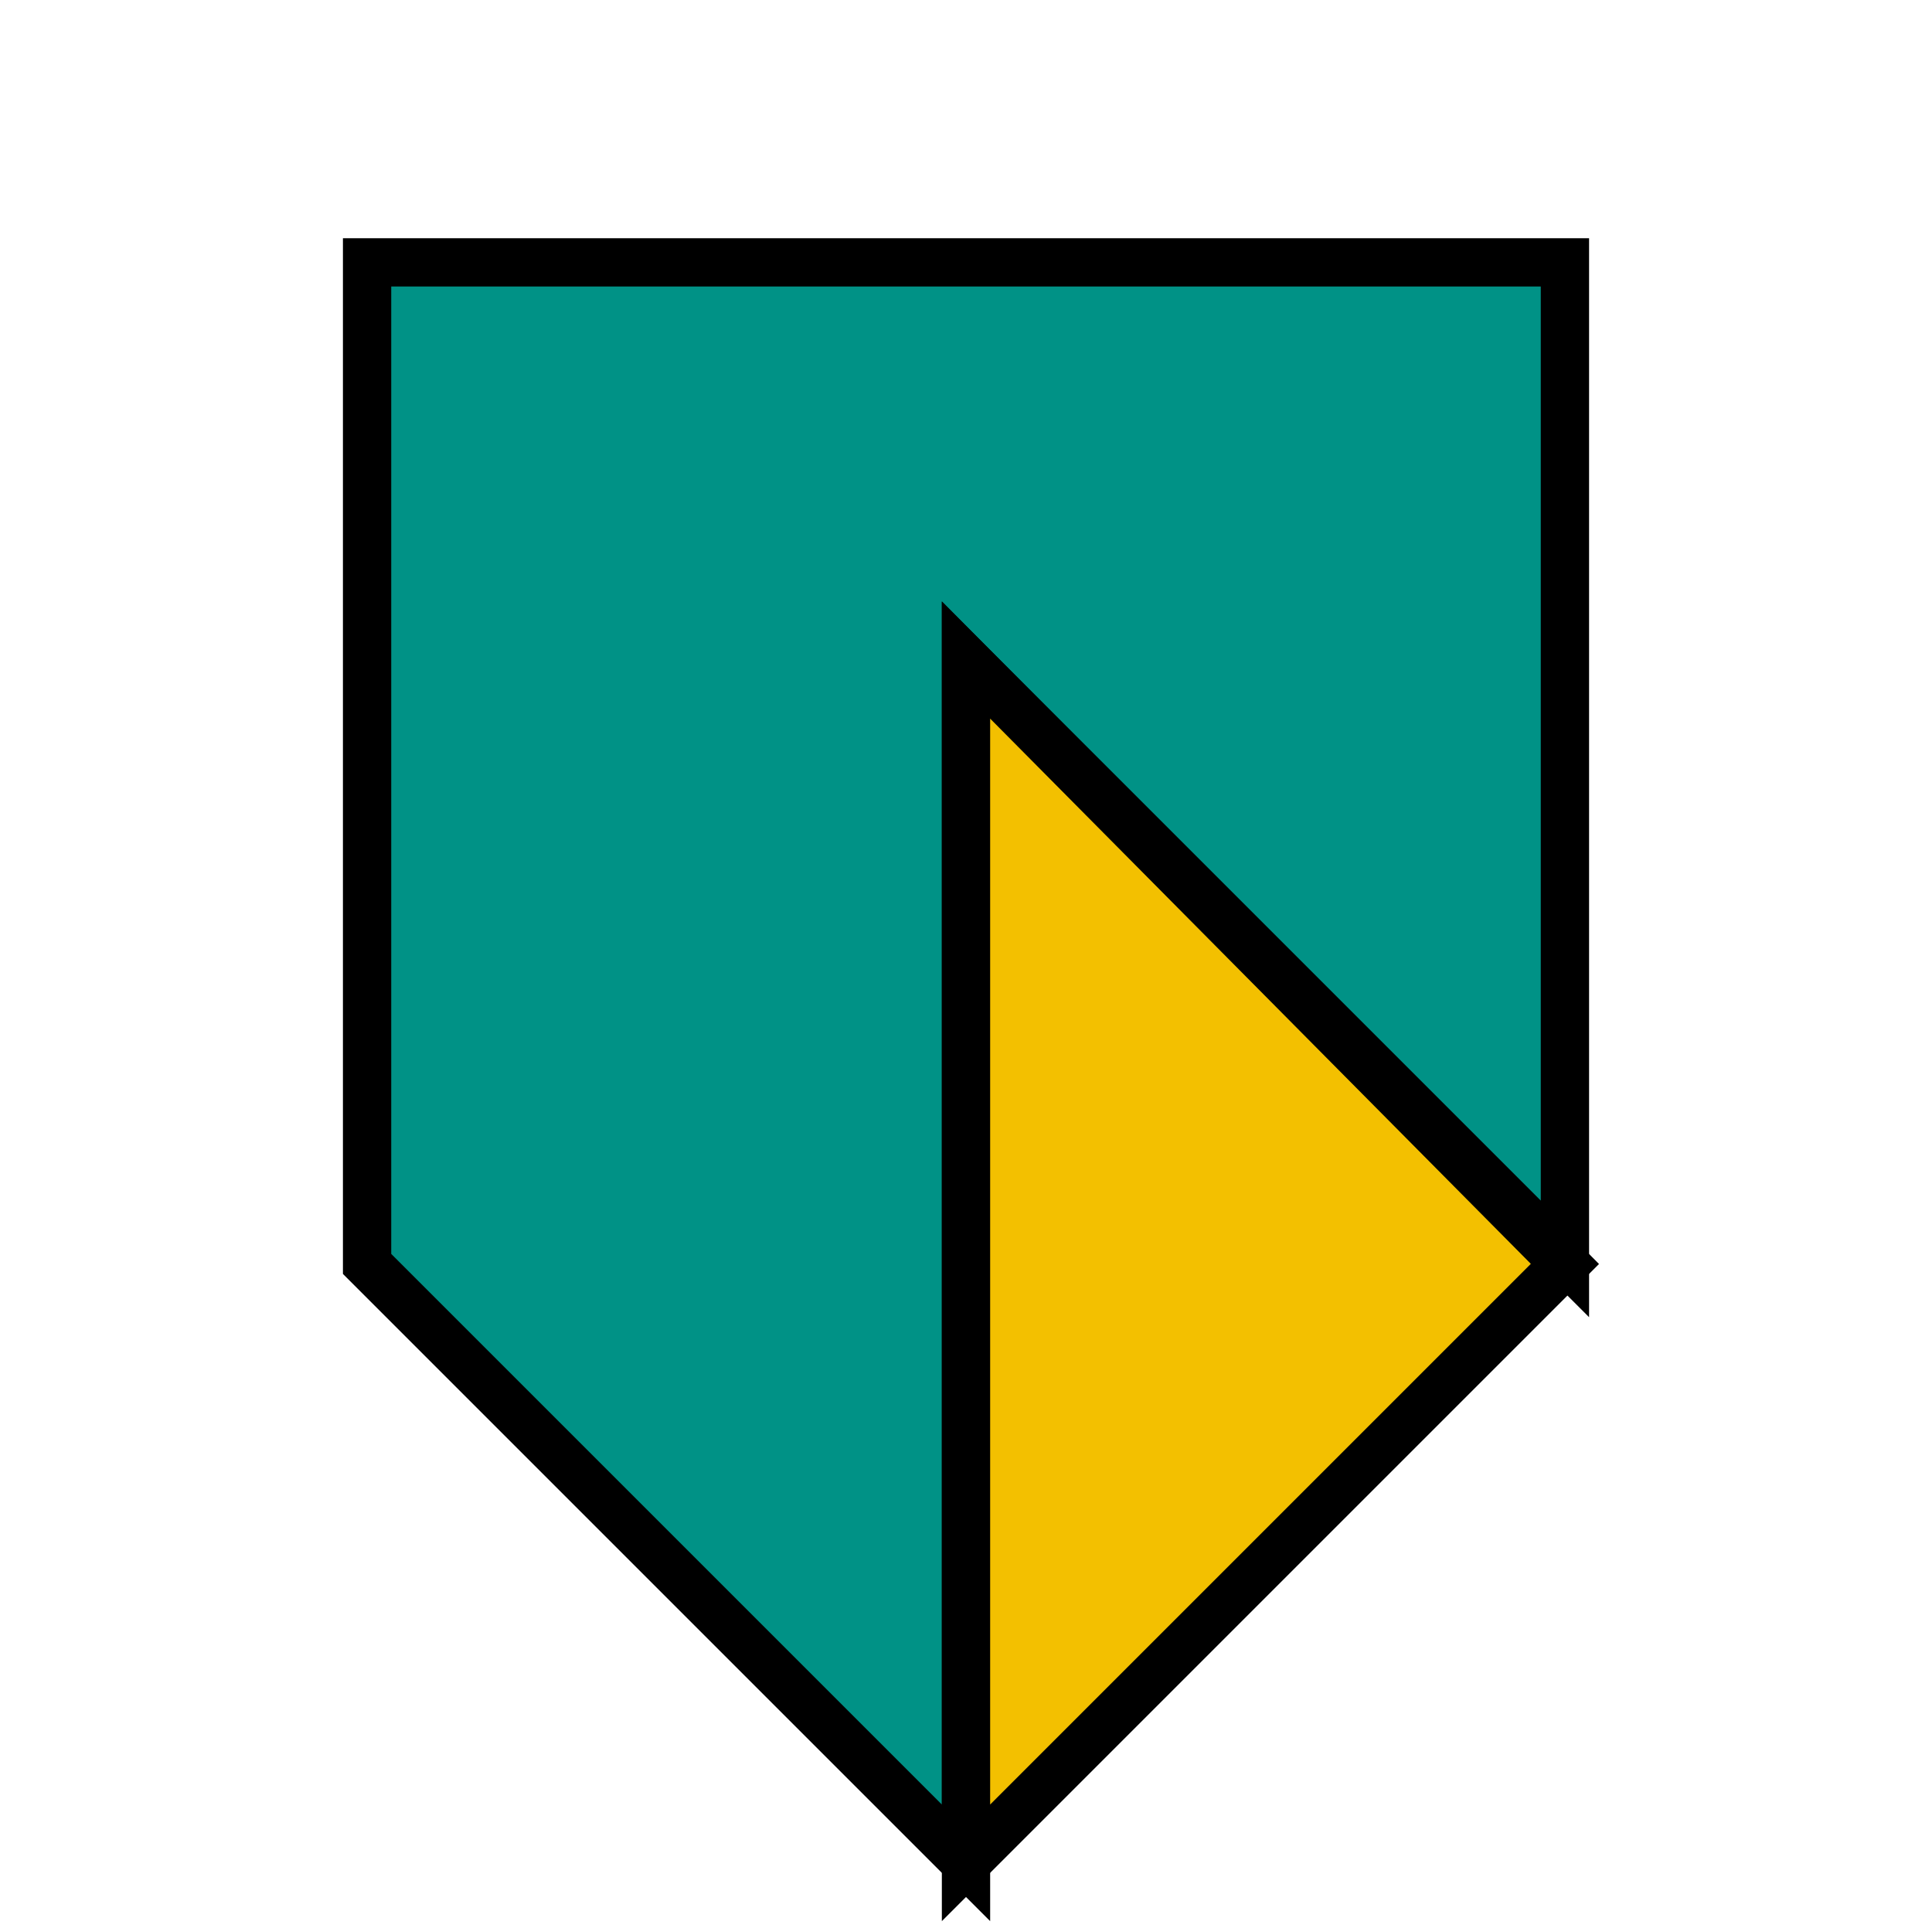
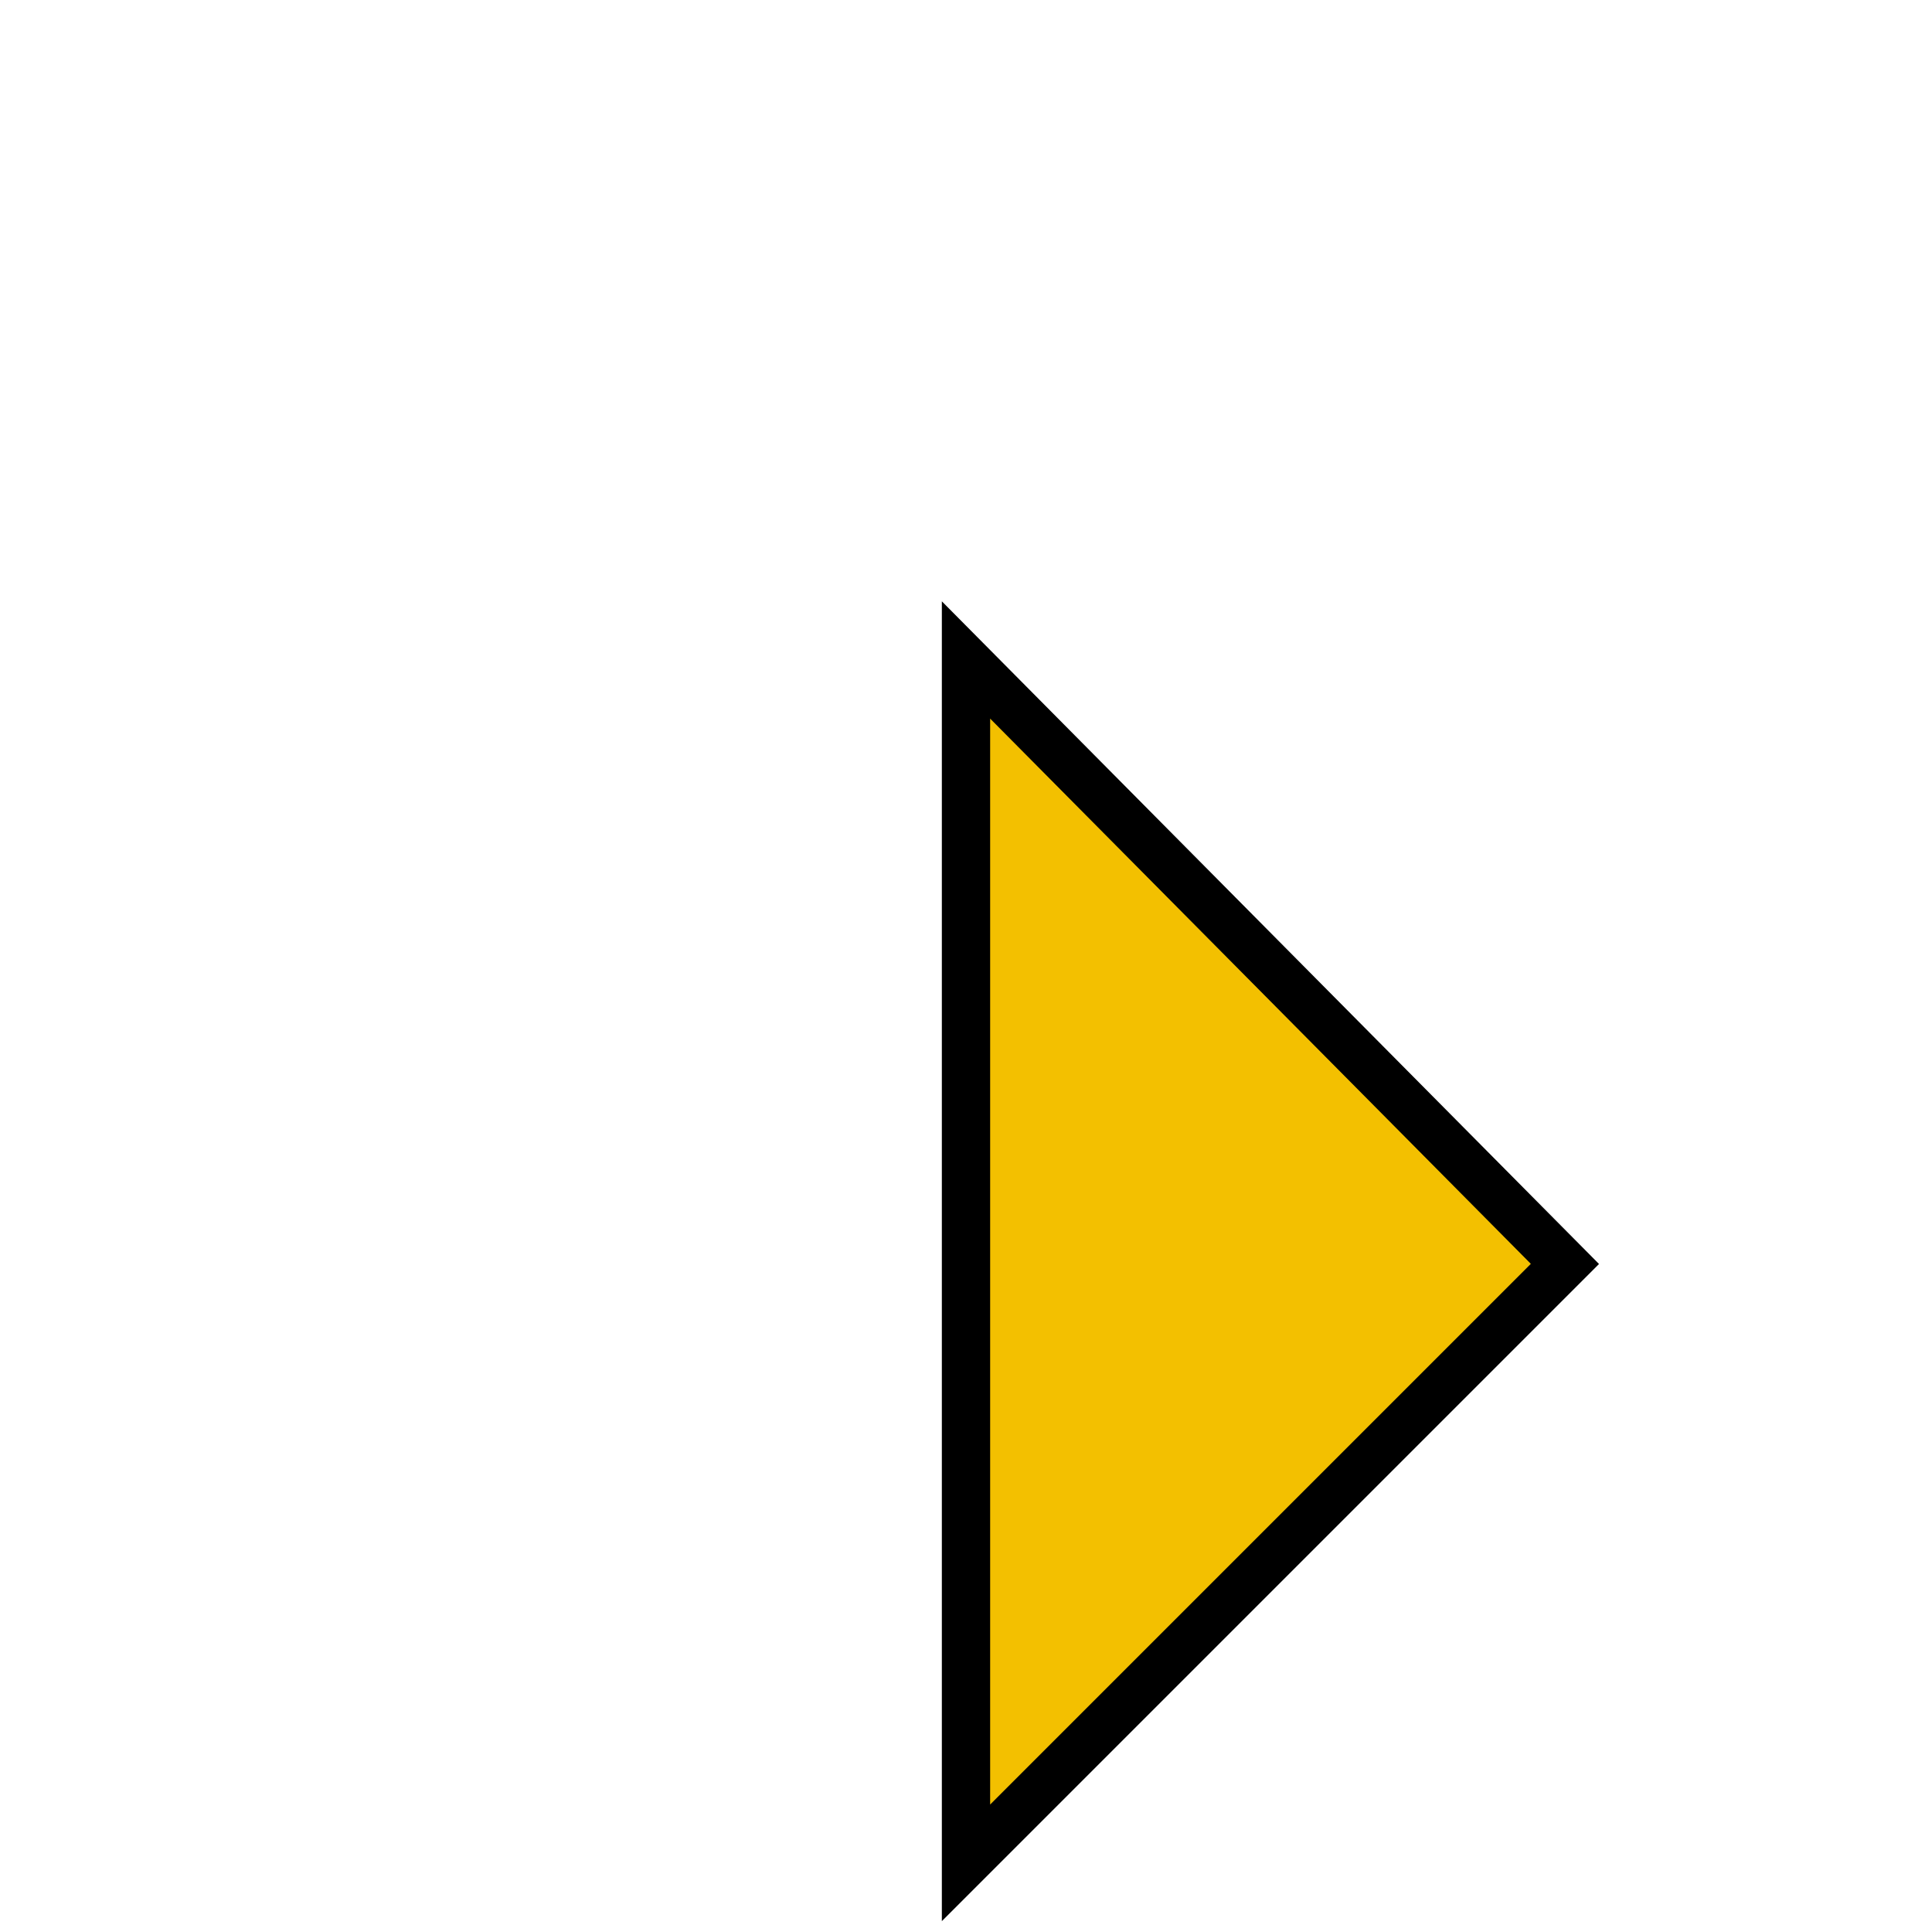
<svg xmlns="http://www.w3.org/2000/svg" width="40" height="40">
  <g stroke="null">
-     <path fill="#009286" d="M32.4 5.432H7.6v20.736l12.4 12.4V13.664l12.4 12.4z" class="st2" />
    <path fill="#f3c000" d="M32.4 26.168 20 38.568V13.664z" class="st1" />
  </g>
</svg>